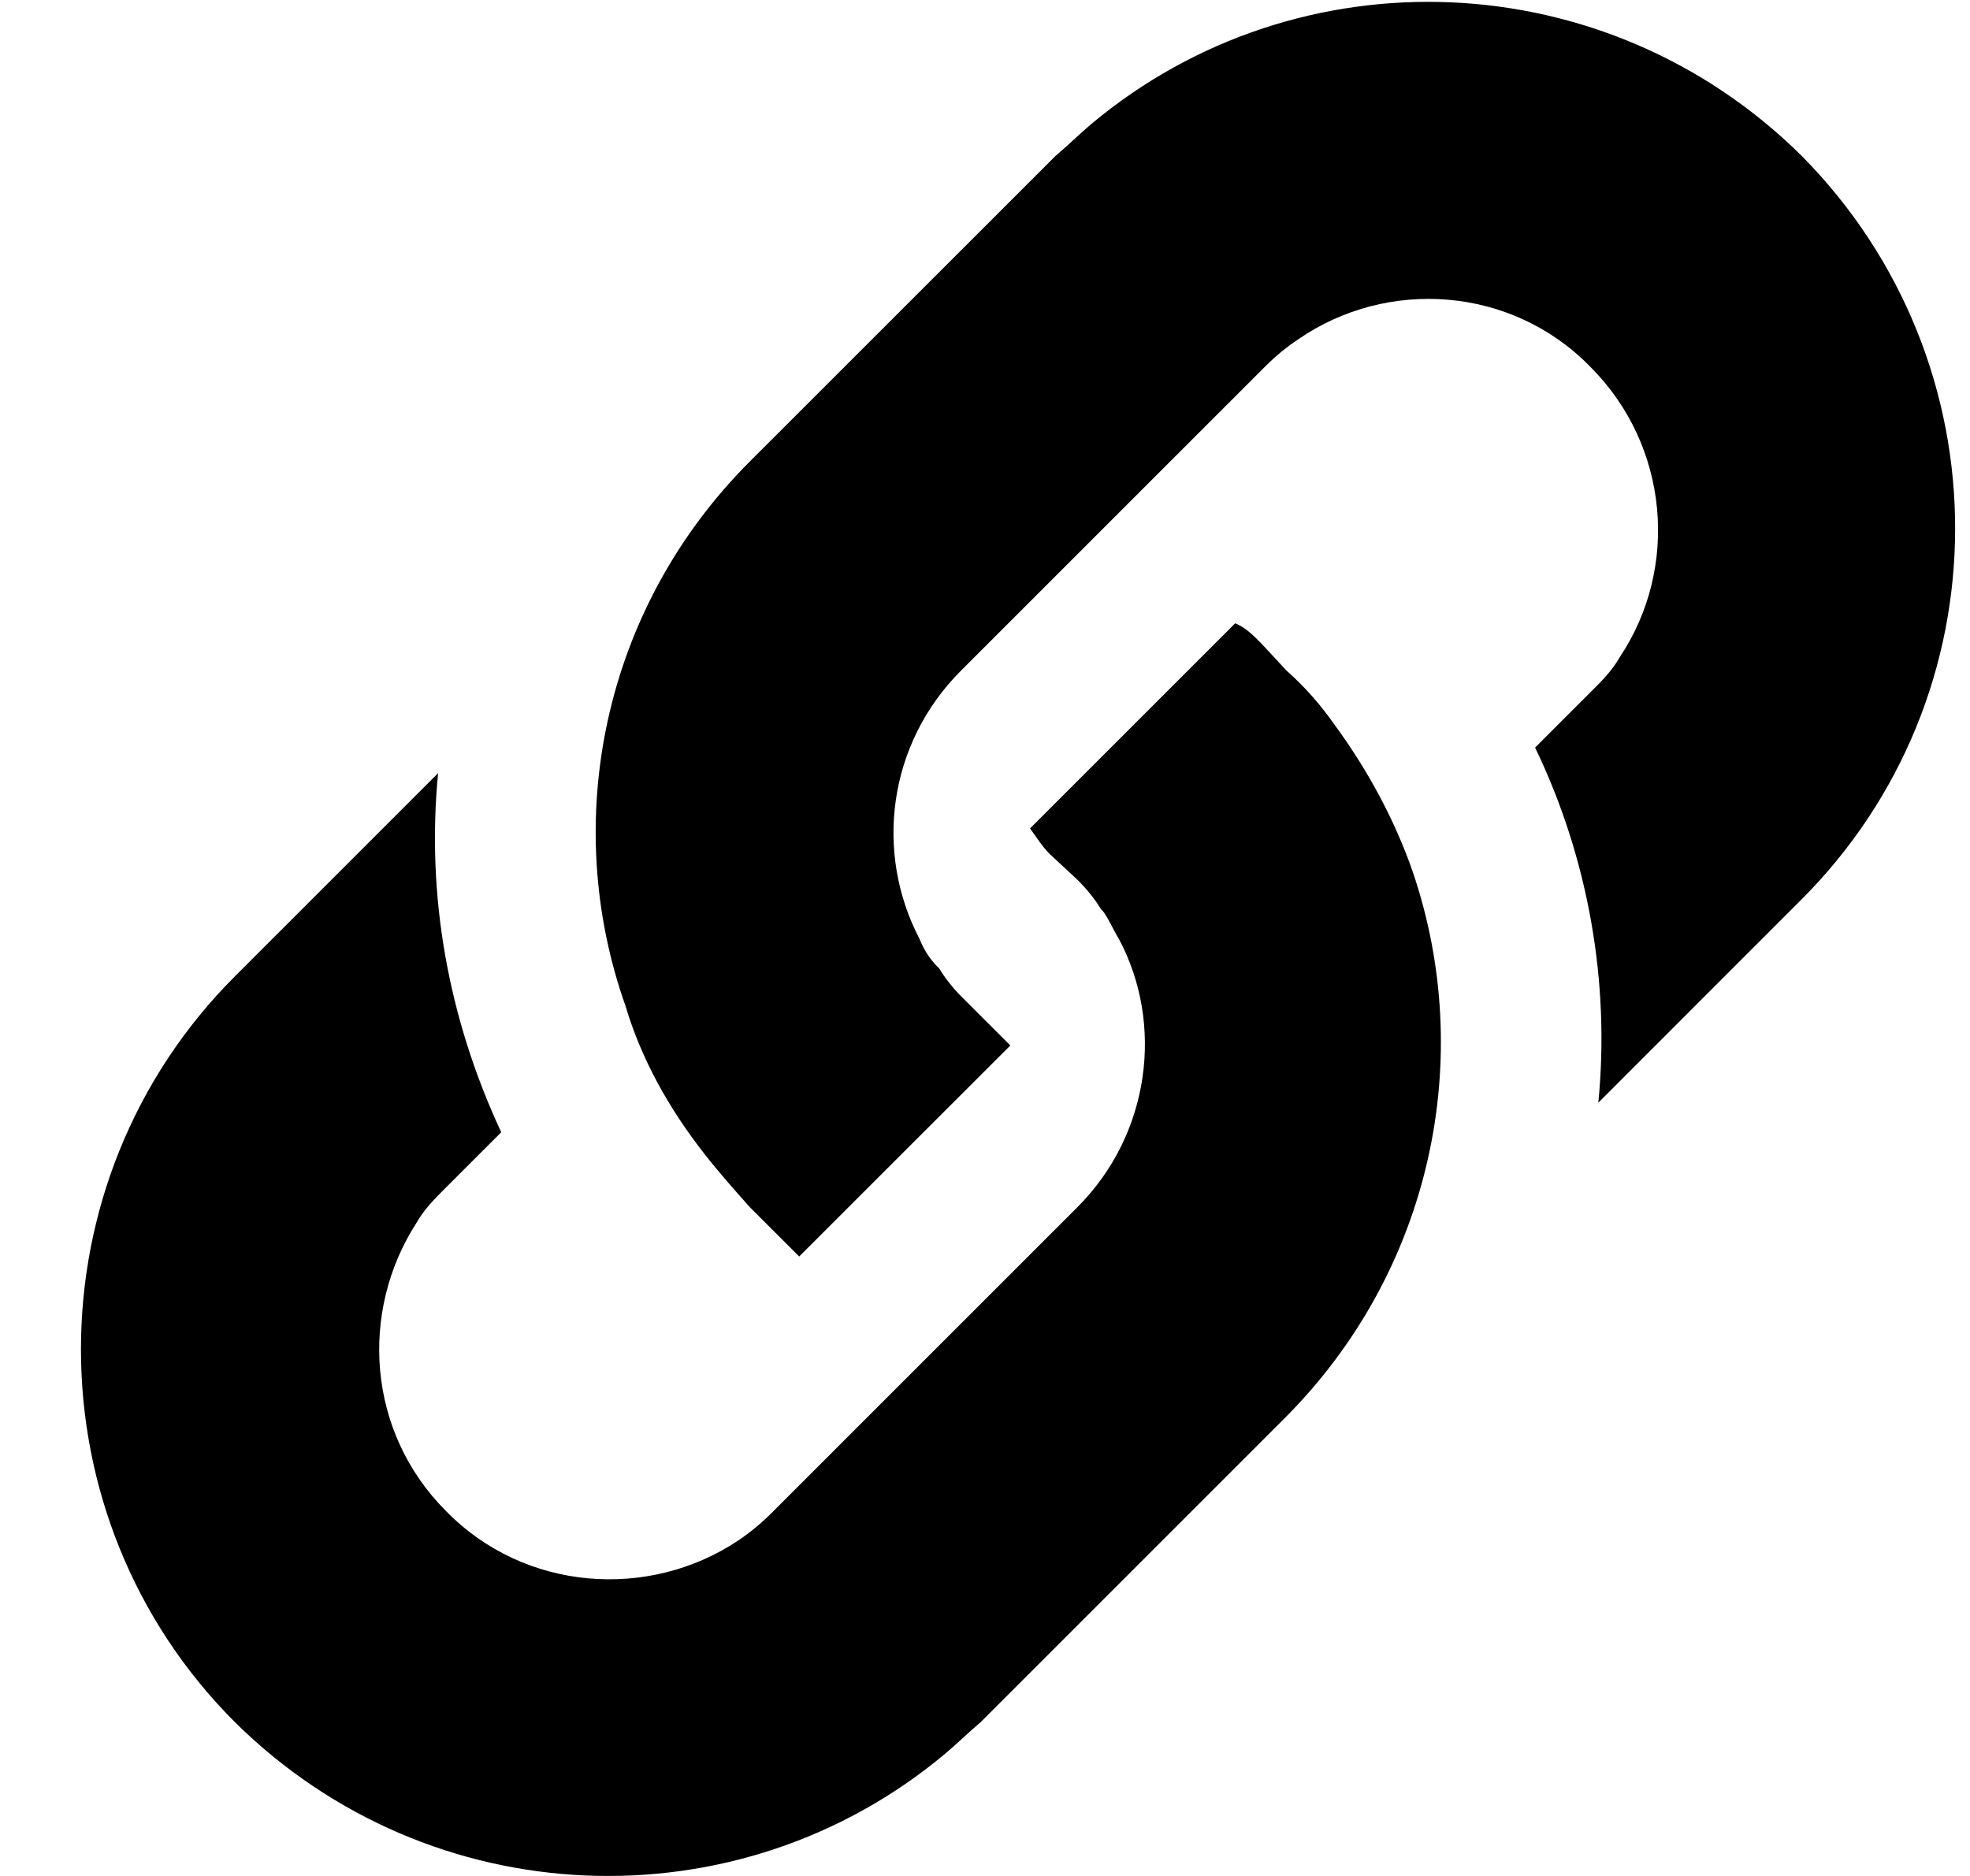
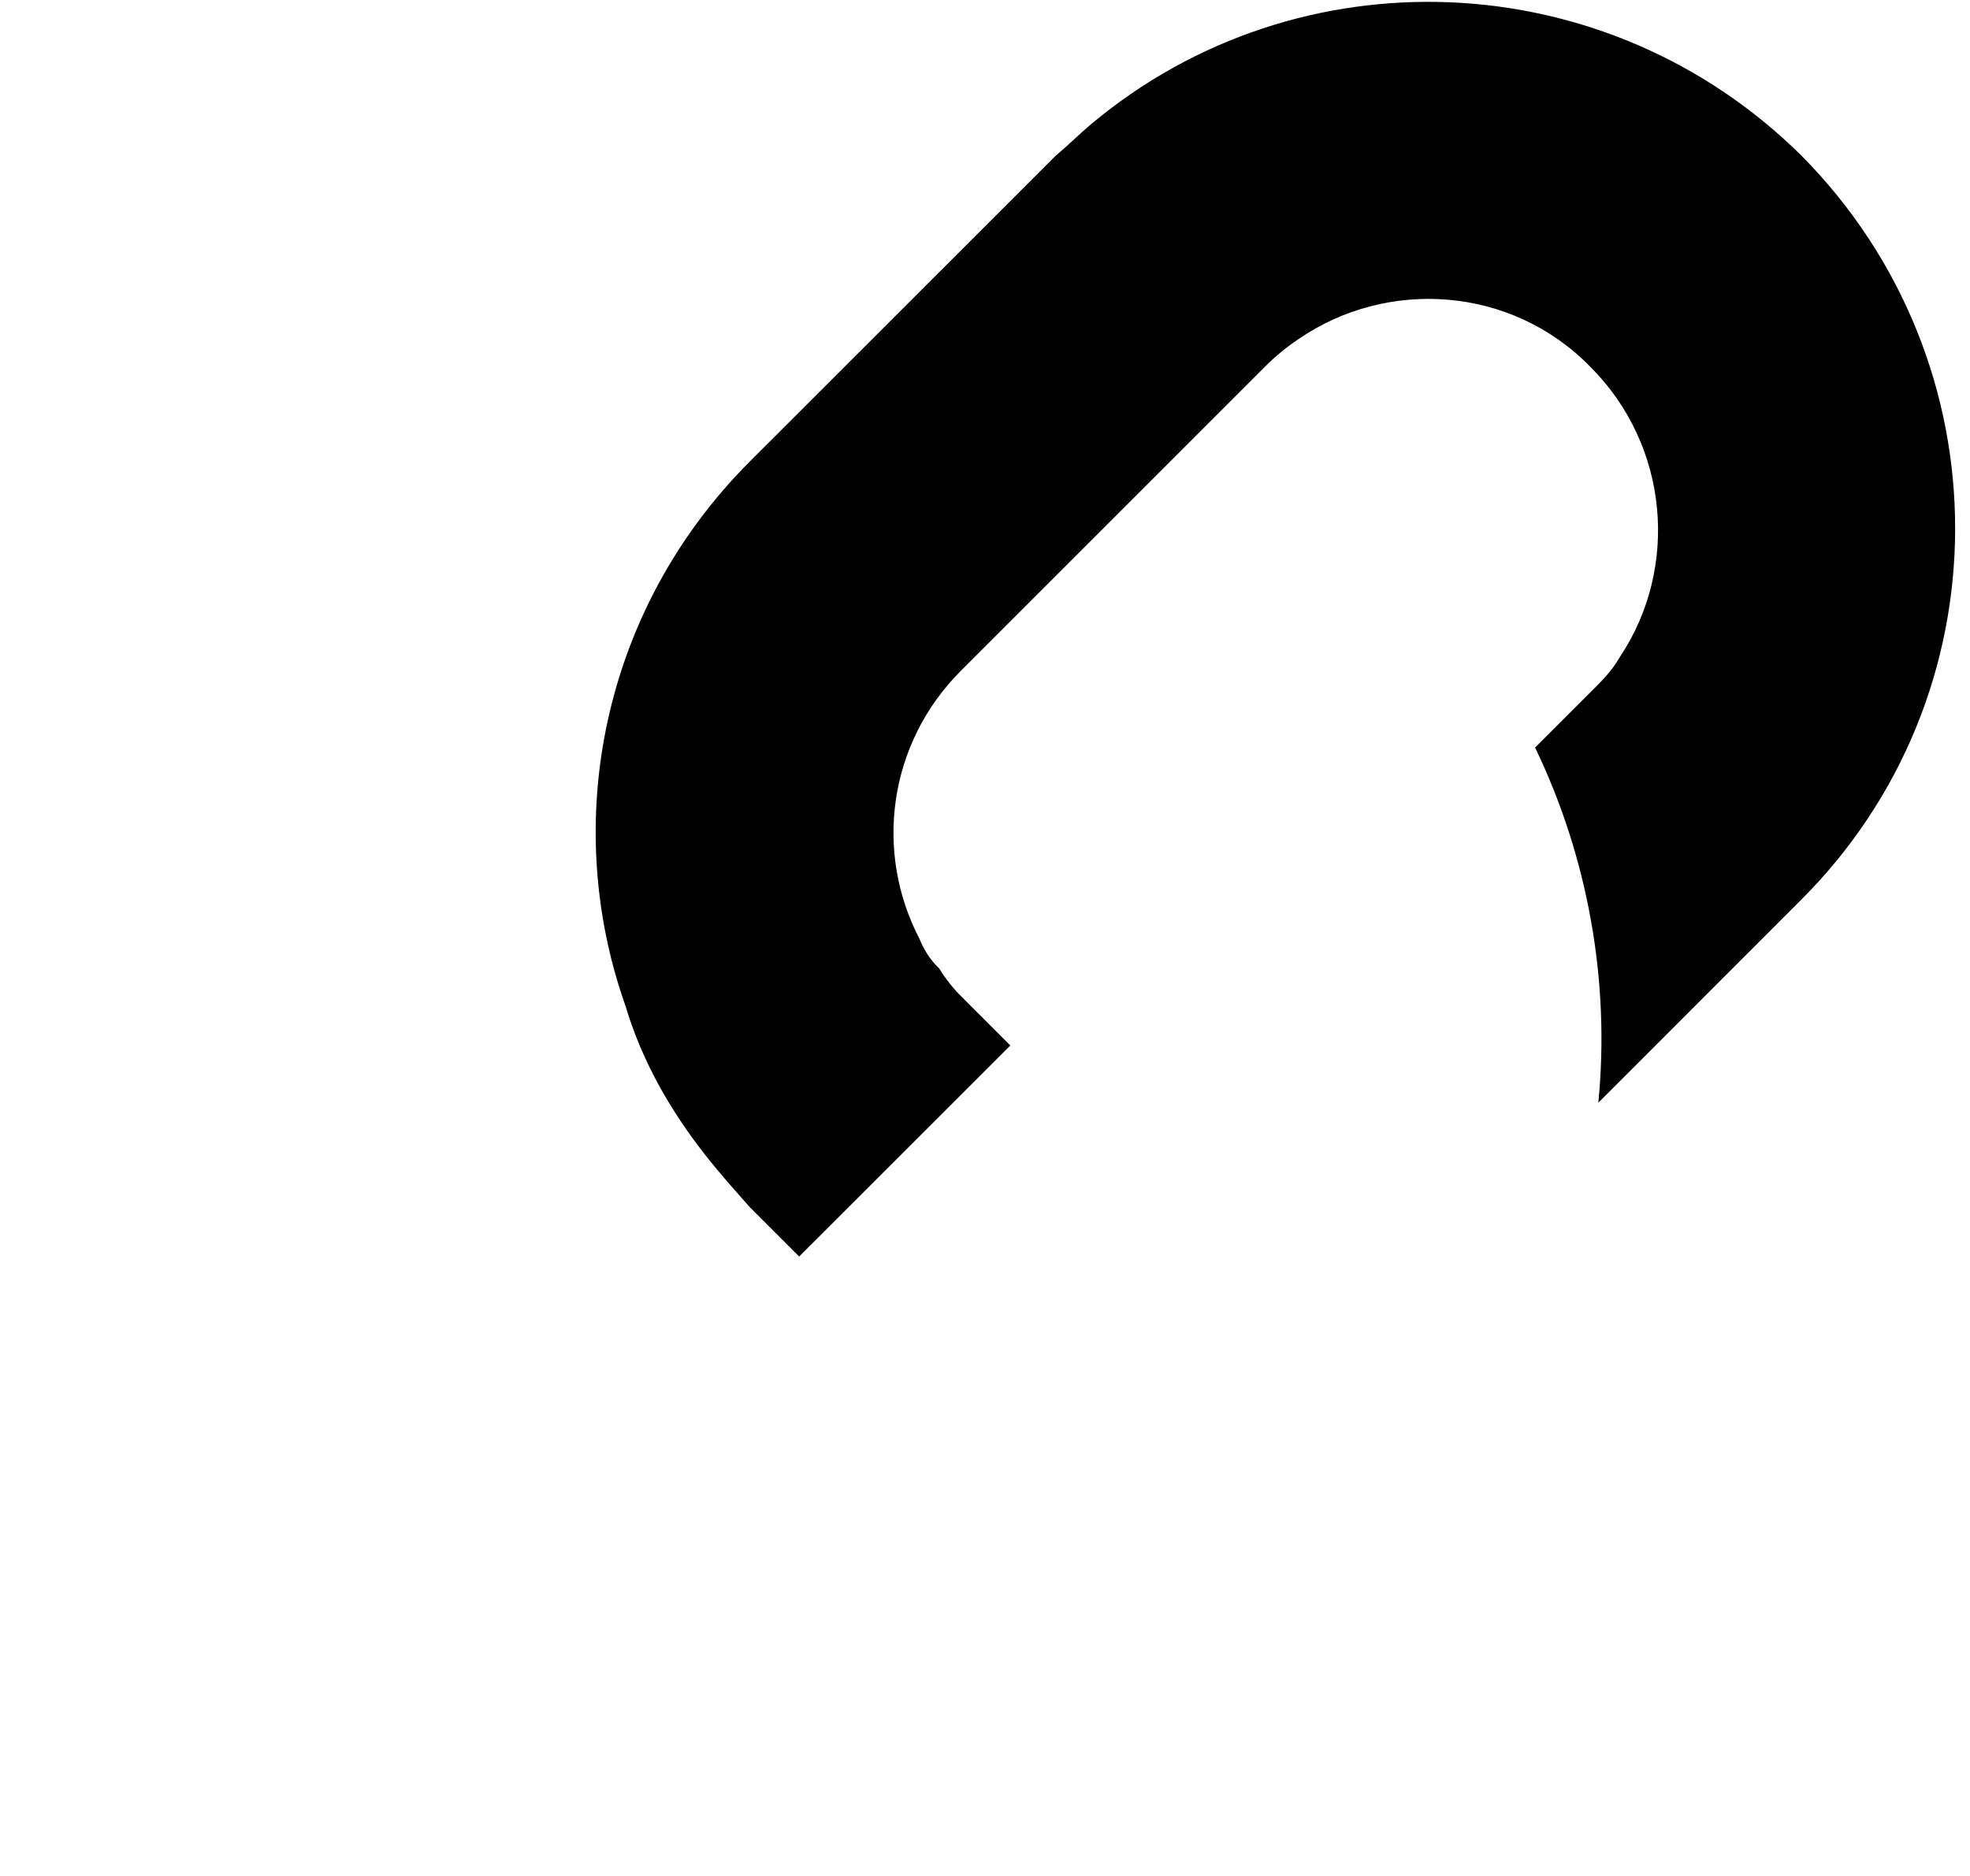
<svg xmlns="http://www.w3.org/2000/svg" width="21" height="20" viewBox="0 0 21 20" fill="none">
  <g clip-path="url(#clip0_20437_72706)">
    <path d="M19.204 1.66C17.122 -0.401 13.841 -0.527 11.632 1.323C11.506 1.429 11.38 1.555 11.254 1.66L7.993 4.92C6.416 6.498 5.974 8.769 6.668 10.725C6.837 11.293 7.131 11.819 7.51 12.303C7.657 12.492 7.825 12.681 7.993 12.87L8.519 13.396L10.77 11.146L10.244 10.62C10.16 10.536 10.076 10.431 10.012 10.325L9.992 10.305C9.907 10.22 9.844 10.115 9.802 10.01C9.319 9.085 9.466 7.928 10.244 7.15L13.483 3.911C13.588 3.805 13.714 3.7 13.841 3.616C14.787 2.964 16.112 3.048 16.953 3.911C17.795 4.752 17.9 6.056 17.269 7.002C17.185 7.15 17.08 7.255 16.953 7.381L16.364 7.97C16.932 9.148 17.164 10.473 17.038 11.756L19.183 9.61C21.391 7.423 21.391 3.868 19.204 1.66L19.204 1.66Z" fill="black" />
-     <path d="M14.219 7.717C14.072 7.507 13.904 7.318 13.714 7.149L13.441 6.855C13.357 6.771 13.273 6.687 13.167 6.645L10.98 8.832C11.043 8.916 11.106 9.021 11.19 9.105L11.485 9.379C11.59 9.484 11.674 9.589 11.737 9.694L11.758 9.715C11.821 9.799 11.863 9.905 11.927 10.01C12.41 10.914 12.263 12.092 11.485 12.87L8.225 16.13C8.12 16.236 7.993 16.341 7.867 16.425C6.921 17.056 5.596 16.972 4.754 16.109C3.913 15.268 3.829 13.985 4.439 13.038C4.523 12.891 4.628 12.786 4.754 12.66L5.343 12.071C4.775 10.851 4.544 9.547 4.67 8.243L2.504 10.409C0.316 12.597 0.316 16.172 2.504 18.36C4.586 20.421 7.867 20.547 10.076 18.696C10.202 18.591 10.328 18.465 10.454 18.36L13.693 15.121C15.271 13.543 15.733 11.272 15.06 9.295C14.871 8.748 14.577 8.201 14.219 7.717L14.219 7.717Z" fill="black" />
  </g>
  <defs>
    <clipPath id="clip0_20437_72706">
      <rect width="20" height="20" fill="white" transform="translate(0.844)" />
    </clipPath>
  </defs>
</svg>